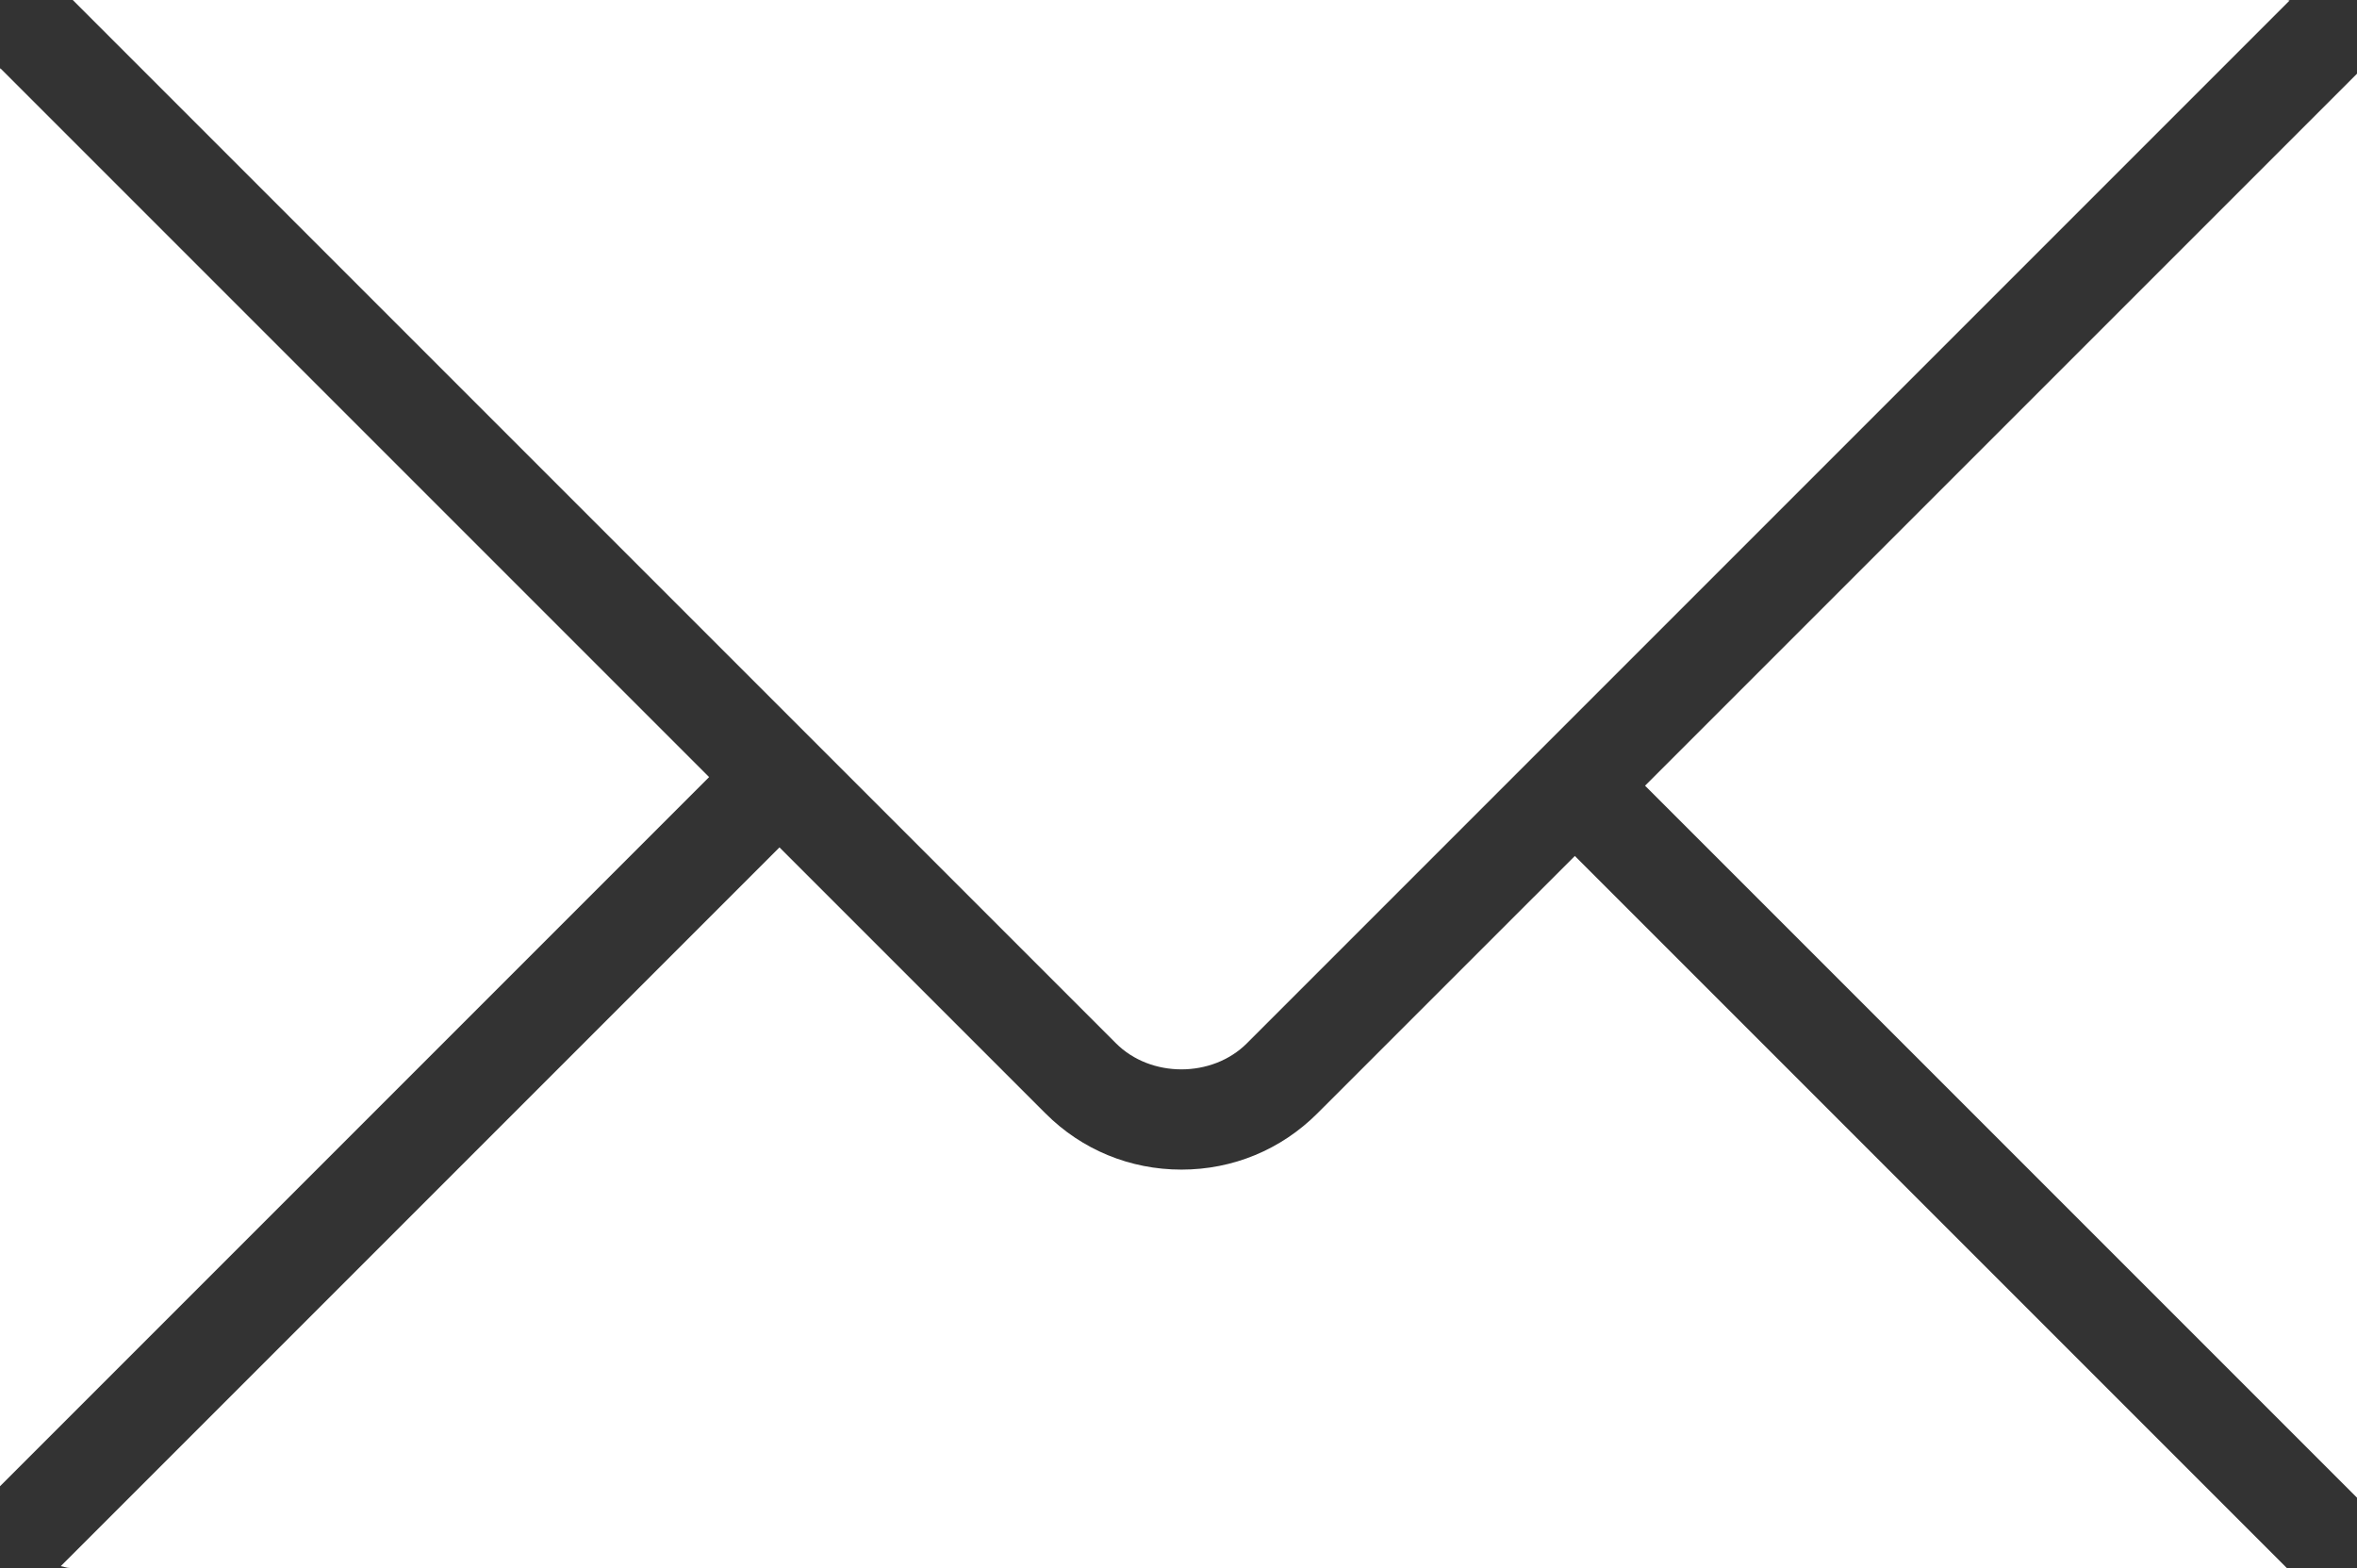
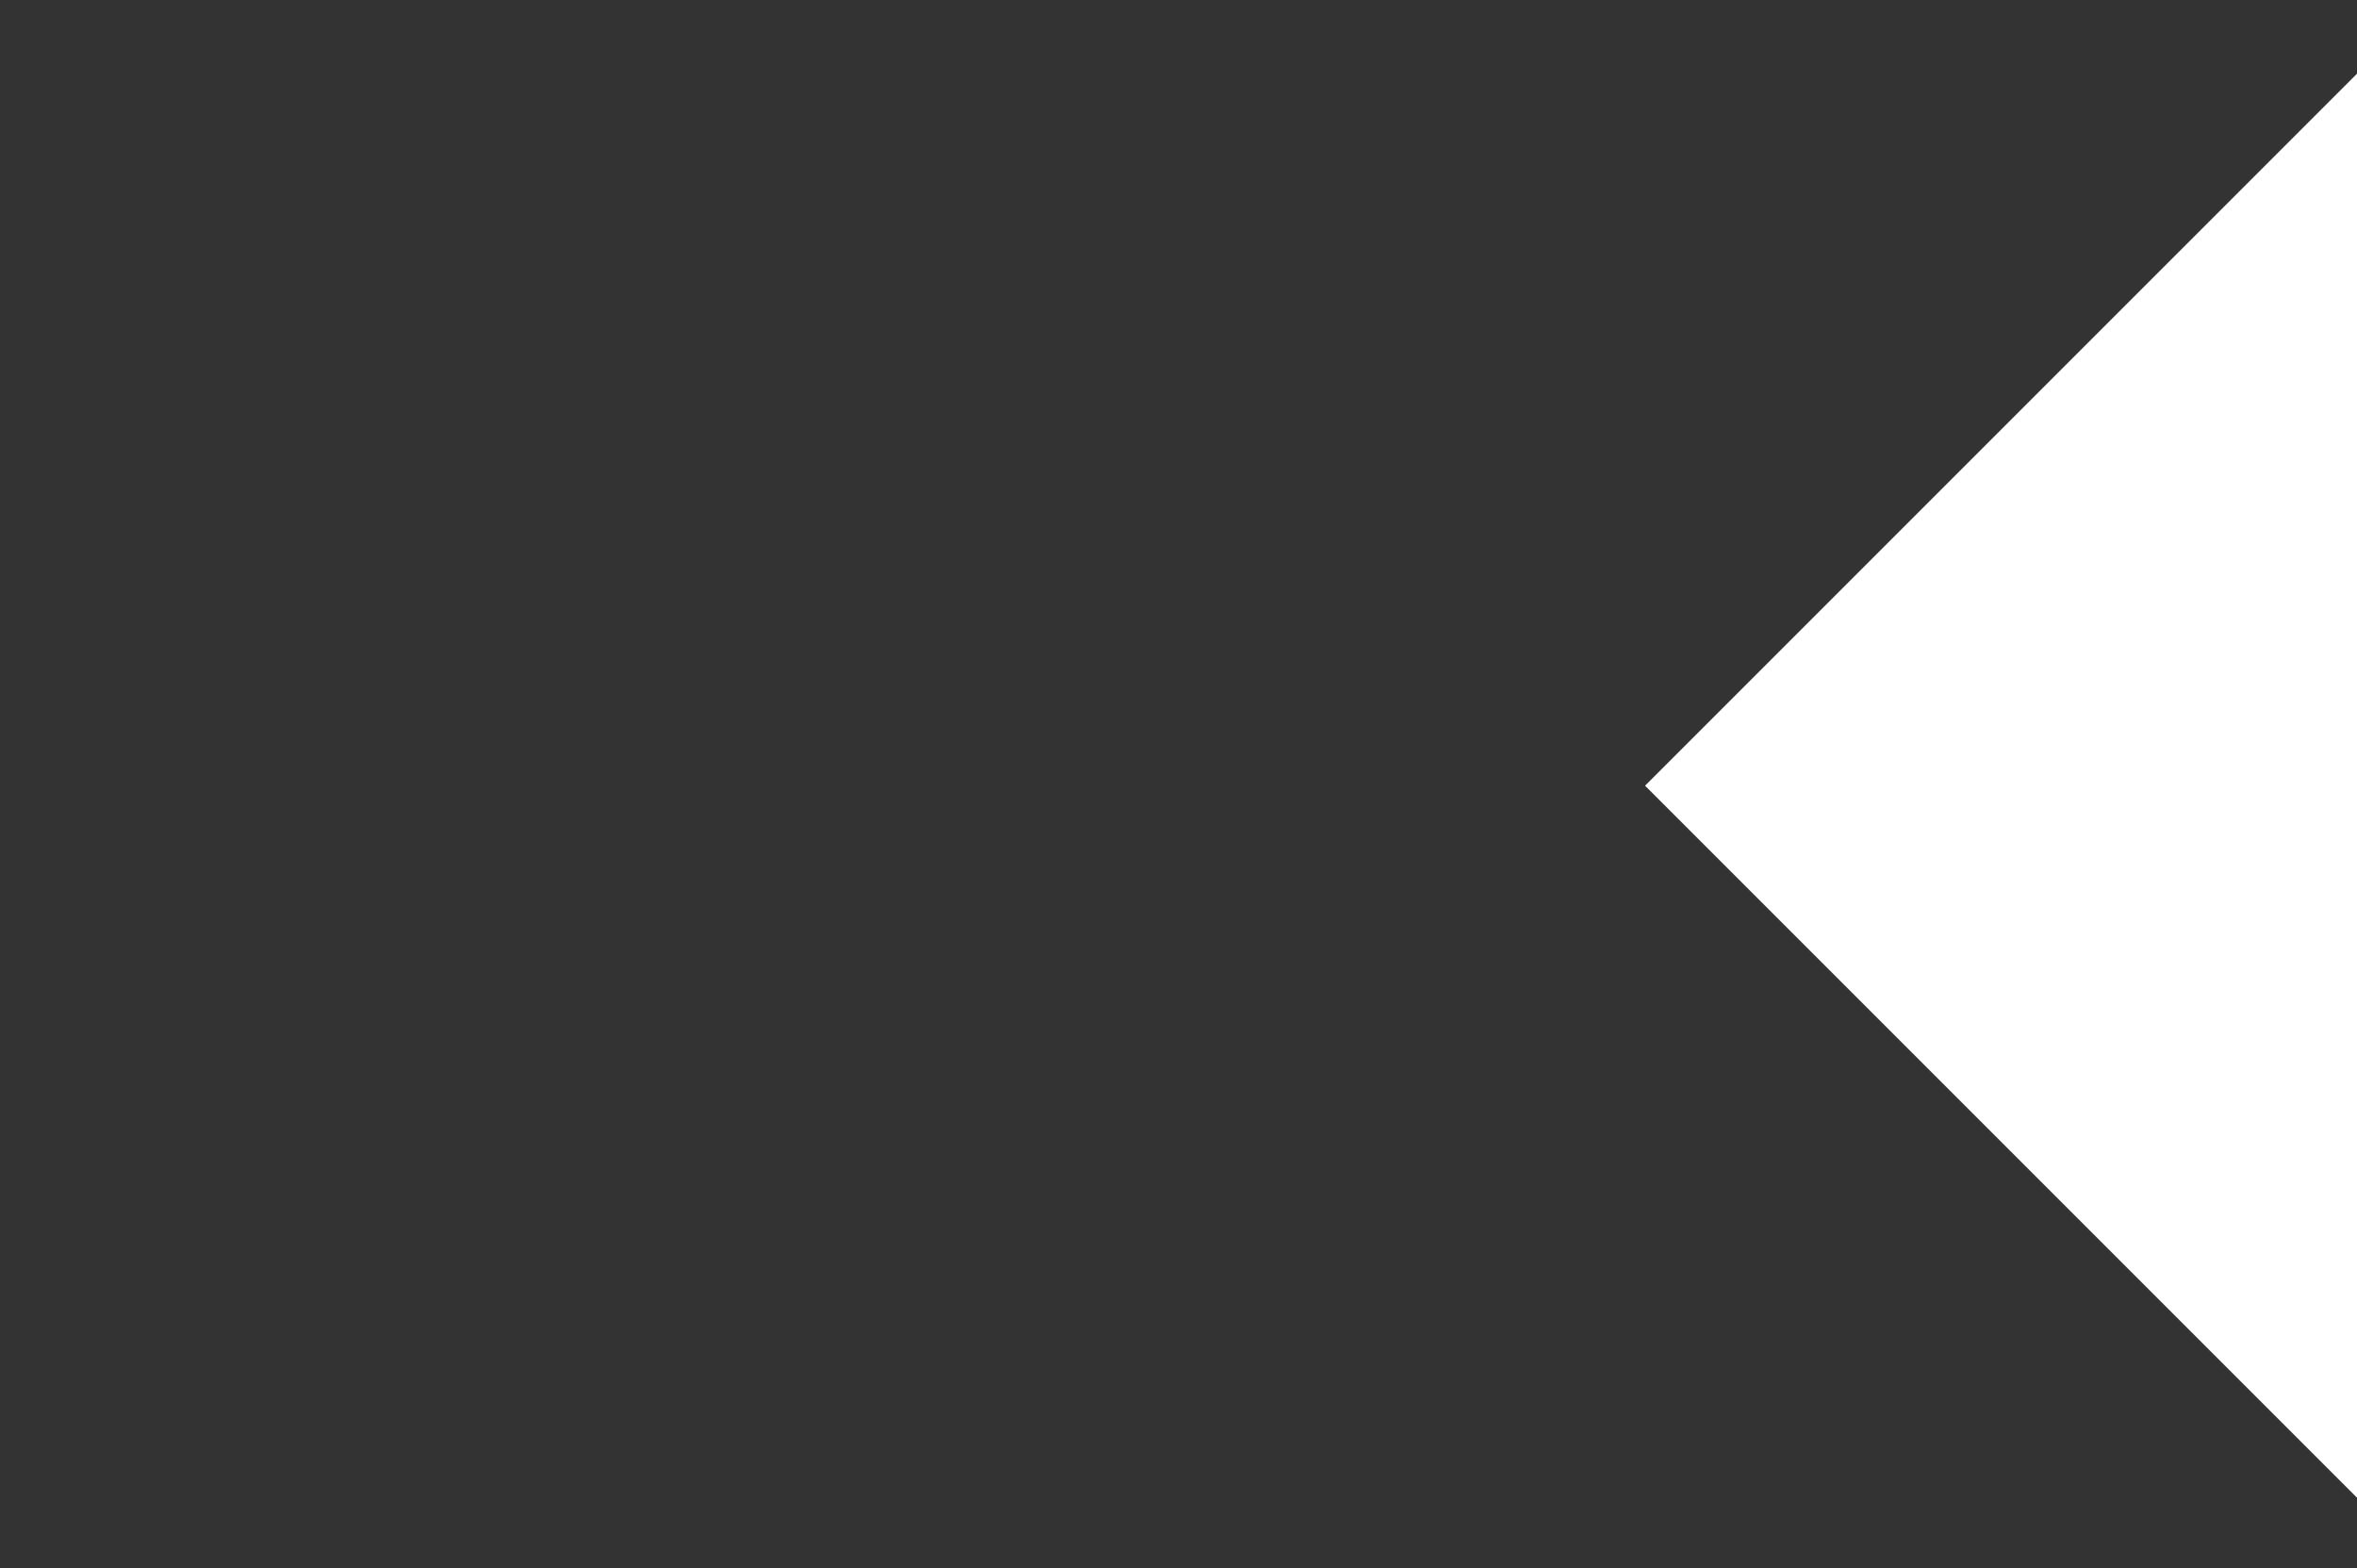
<svg xmlns="http://www.w3.org/2000/svg" viewBox="1968.9 2479.312 62.2 41.376" width="62.2" height="41.376">
  <rect x="1968.9" y="2479.312" width="62.2" height="41.376" fill="#333333" stroke="none" />
  <path fill="#ffffff" stroke="none" fill-opacity="1" stroke-width="1" stroke-opacity="1" color="rgb(51, 51, 51)" font-size-adjust="none" id="tSvg119d3479ad6" title="Path 6" d="M 2012.312 2500.044 C 2018.575 2506.307 2024.837 2512.569 2031.1 2518.832 C 2031.1 2506.307 2031.1 2493.782 2031.1 2481.257C 2024.837 2487.519 2018.575 2493.782 2012.312 2500.044Z" />
-   <path fill="#ffffff" stroke="none" fill-opacity="1" stroke-width="1" stroke-opacity="1" color="rgb(51, 51, 51)" font-size-adjust="none" id="tSvg16dfcefea9b" title="Path 7" d="M 2001.805 2506.842 C 2010.977 2497.67 2020.15 2488.497 2029.322 2479.325 C 2029.3 2479.324 2029.281 2479.312 2029.259 2479.312 C 2009.779 2479.312 1990.3 2479.312 1970.82 2479.312 C 1979.996 2488.488 1989.172 2497.664 1998.348 2506.84C 1999.265 2507.76 2000.888 2507.759 2001.805 2506.842Z" />
-   <path fill="#ffffff" stroke="none" fill-opacity="1" stroke-width="1" stroke-opacity="1" color="rgb(51, 51, 51)" font-size-adjust="none" id="tSvg165e7ea2e16" title="Path 8" d="M 2003.661 2508.695 C 2002.706 2509.648 2001.435 2510.175 2000.078 2510.175 C 1998.72 2510.175 1997.447 2509.65 1996.493 2508.695 C 1994.152 2506.354 1991.811 2504.013 1989.47 2501.672 C 1983.148 2507.994 1976.825 2514.317 1970.503 2520.639 C 1970.585 2520.65 1970.658 2520.687 1970.743 2520.687 C 1990.244 2520.687 2009.746 2520.687 2029.247 2520.687 C 2022.984 2514.424 2016.722 2508.162 2010.459 2501.899C 2008.193 2504.164 2005.927 2506.43 2003.661 2508.695Z" />
-   <path fill="#ffffff" stroke="none" fill-opacity="1" stroke-width="1" stroke-opacity="1" color="rgb(51, 51, 51)" font-size-adjust="none" id="tSvg14d1935b40e" title="Path 9" d="M 1968.908 2481.112 C 1968.908 2481.127 1968.9 2481.139 1968.9 2481.153 C 1968.9 2493.612 1968.9 2506.071 1968.9 2518.53 C 1975.138 2512.292 1981.375 2506.055 1987.613 2499.817C 1981.378 2493.582 1975.143 2487.347 1968.908 2481.112Z" />
  <defs> </defs>
</svg>